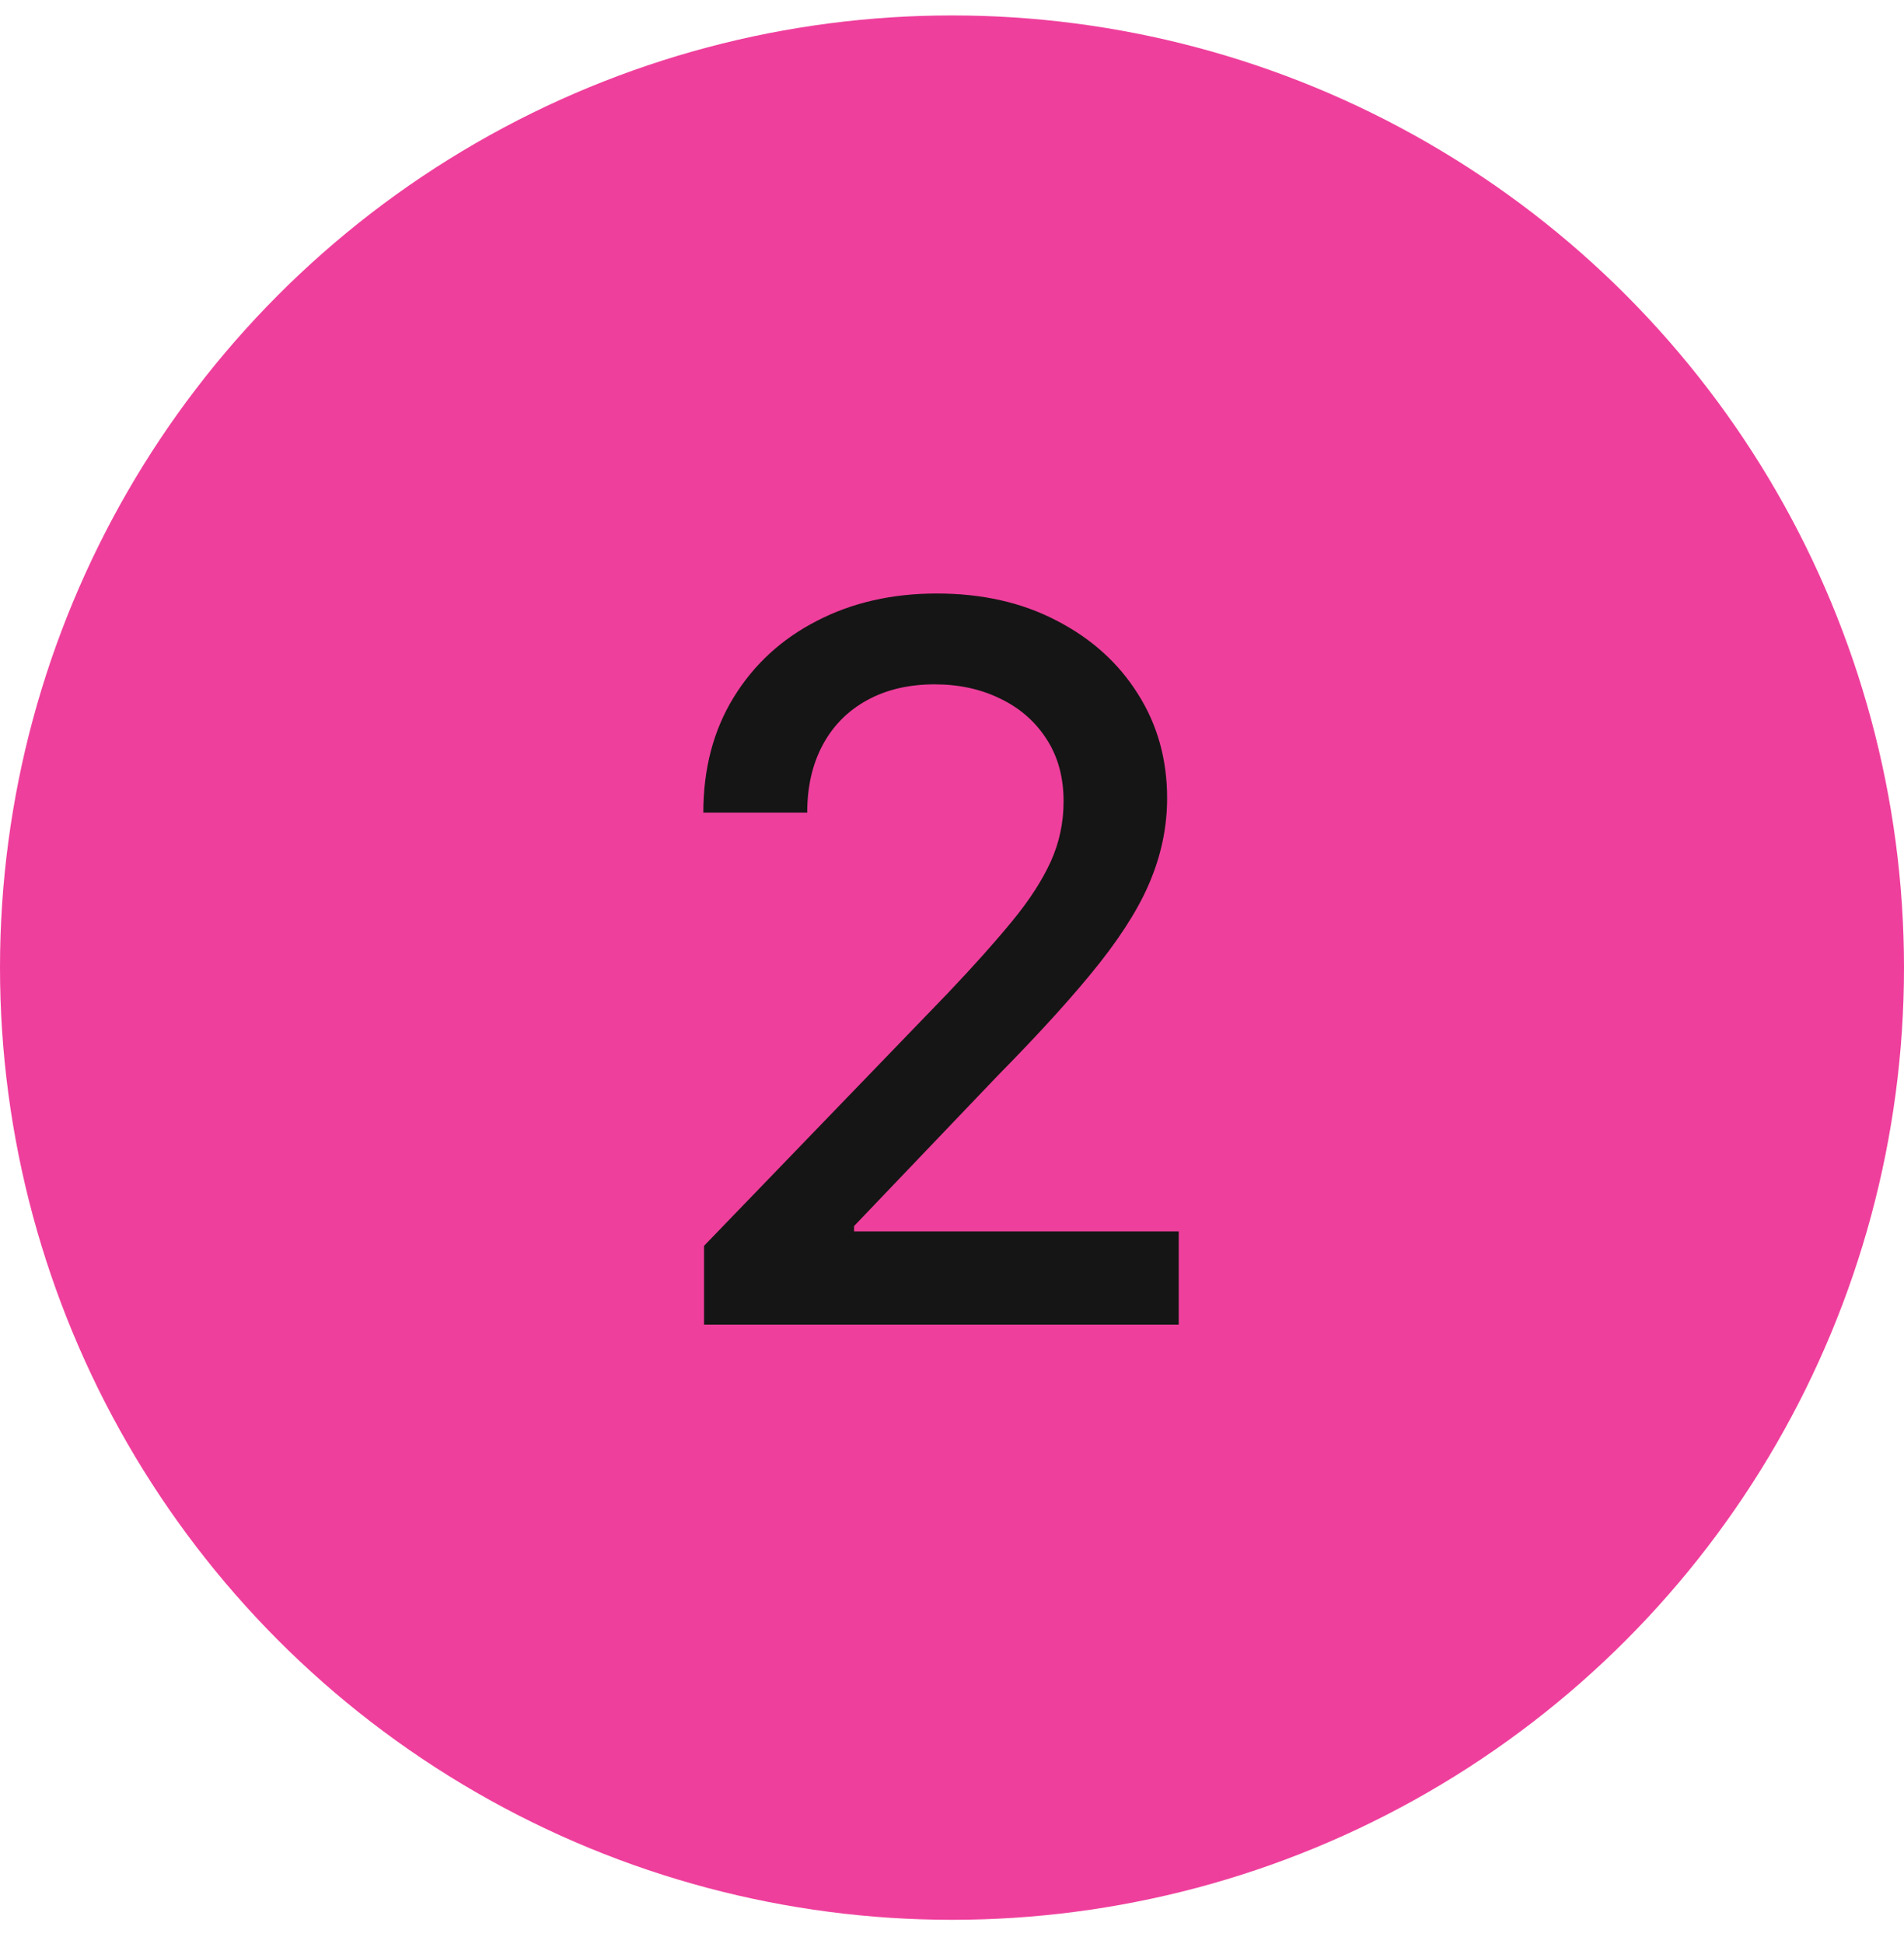
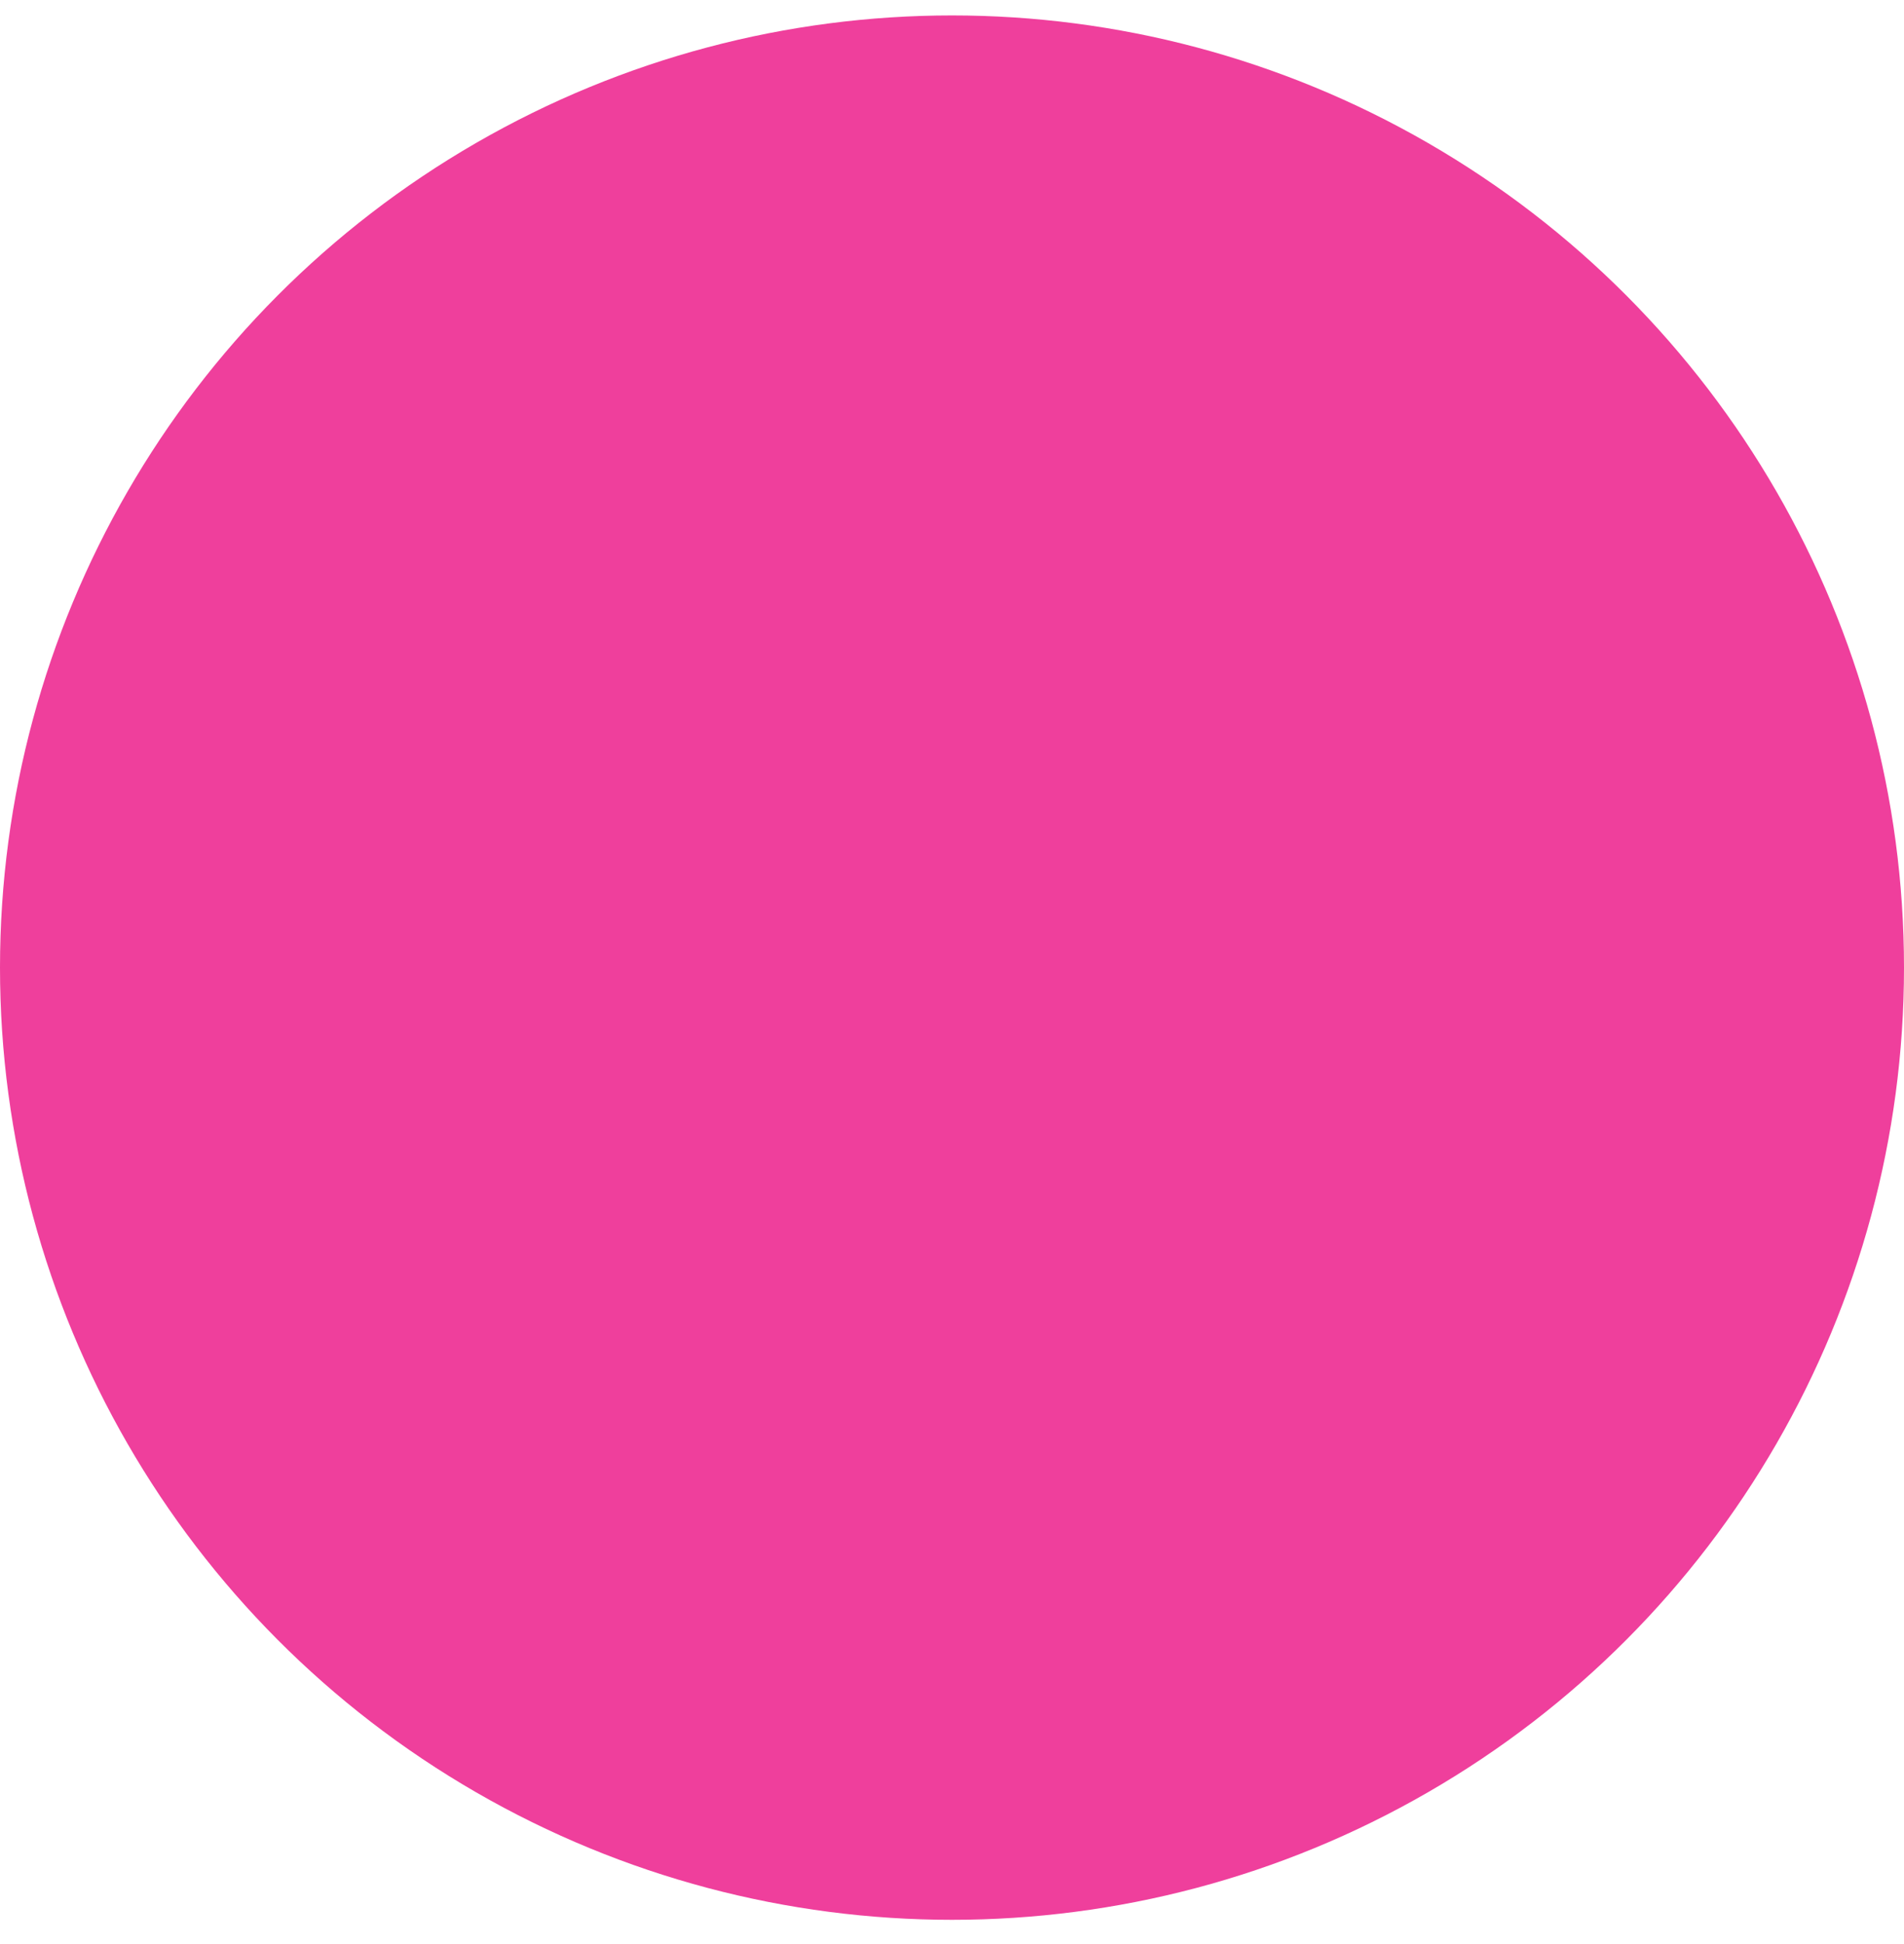
<svg xmlns="http://www.w3.org/2000/svg" width="48" height="49" viewBox="0 0 48 49" fill="none">
  <circle cx="24" cy="24.389" r="24" fill="#EF3F9C" />
-   <path d="M17.749 33.389V31.401L23.901 25.026C24.558 24.334 25.1 23.727 25.526 23.206C25.958 22.68 26.28 22.179 26.494 21.706C26.707 21.232 26.813 20.729 26.813 20.197C26.813 19.593 26.671 19.072 26.387 18.634C26.103 18.19 25.715 17.85 25.224 17.613C24.733 17.371 24.18 17.249 23.564 17.249C22.913 17.249 22.345 17.382 21.859 17.649C21.374 17.915 21.001 18.291 20.741 18.776C20.48 19.262 20.35 19.83 20.35 20.481H17.731C17.731 19.374 17.986 18.406 18.495 17.578C19.004 16.749 19.702 16.107 20.59 15.651C21.478 15.19 22.487 14.959 23.617 14.959C24.759 14.959 25.766 15.187 26.636 15.642C27.512 16.092 28.195 16.708 28.686 17.489C29.178 18.264 29.423 19.14 29.423 20.117C29.423 20.791 29.296 21.451 29.041 22.096C28.793 22.742 28.358 23.461 27.736 24.254C27.115 25.041 26.251 25.997 25.144 27.121L21.531 30.903V31.037H29.716V33.389H17.749Z" fill="#151515" />
</svg>